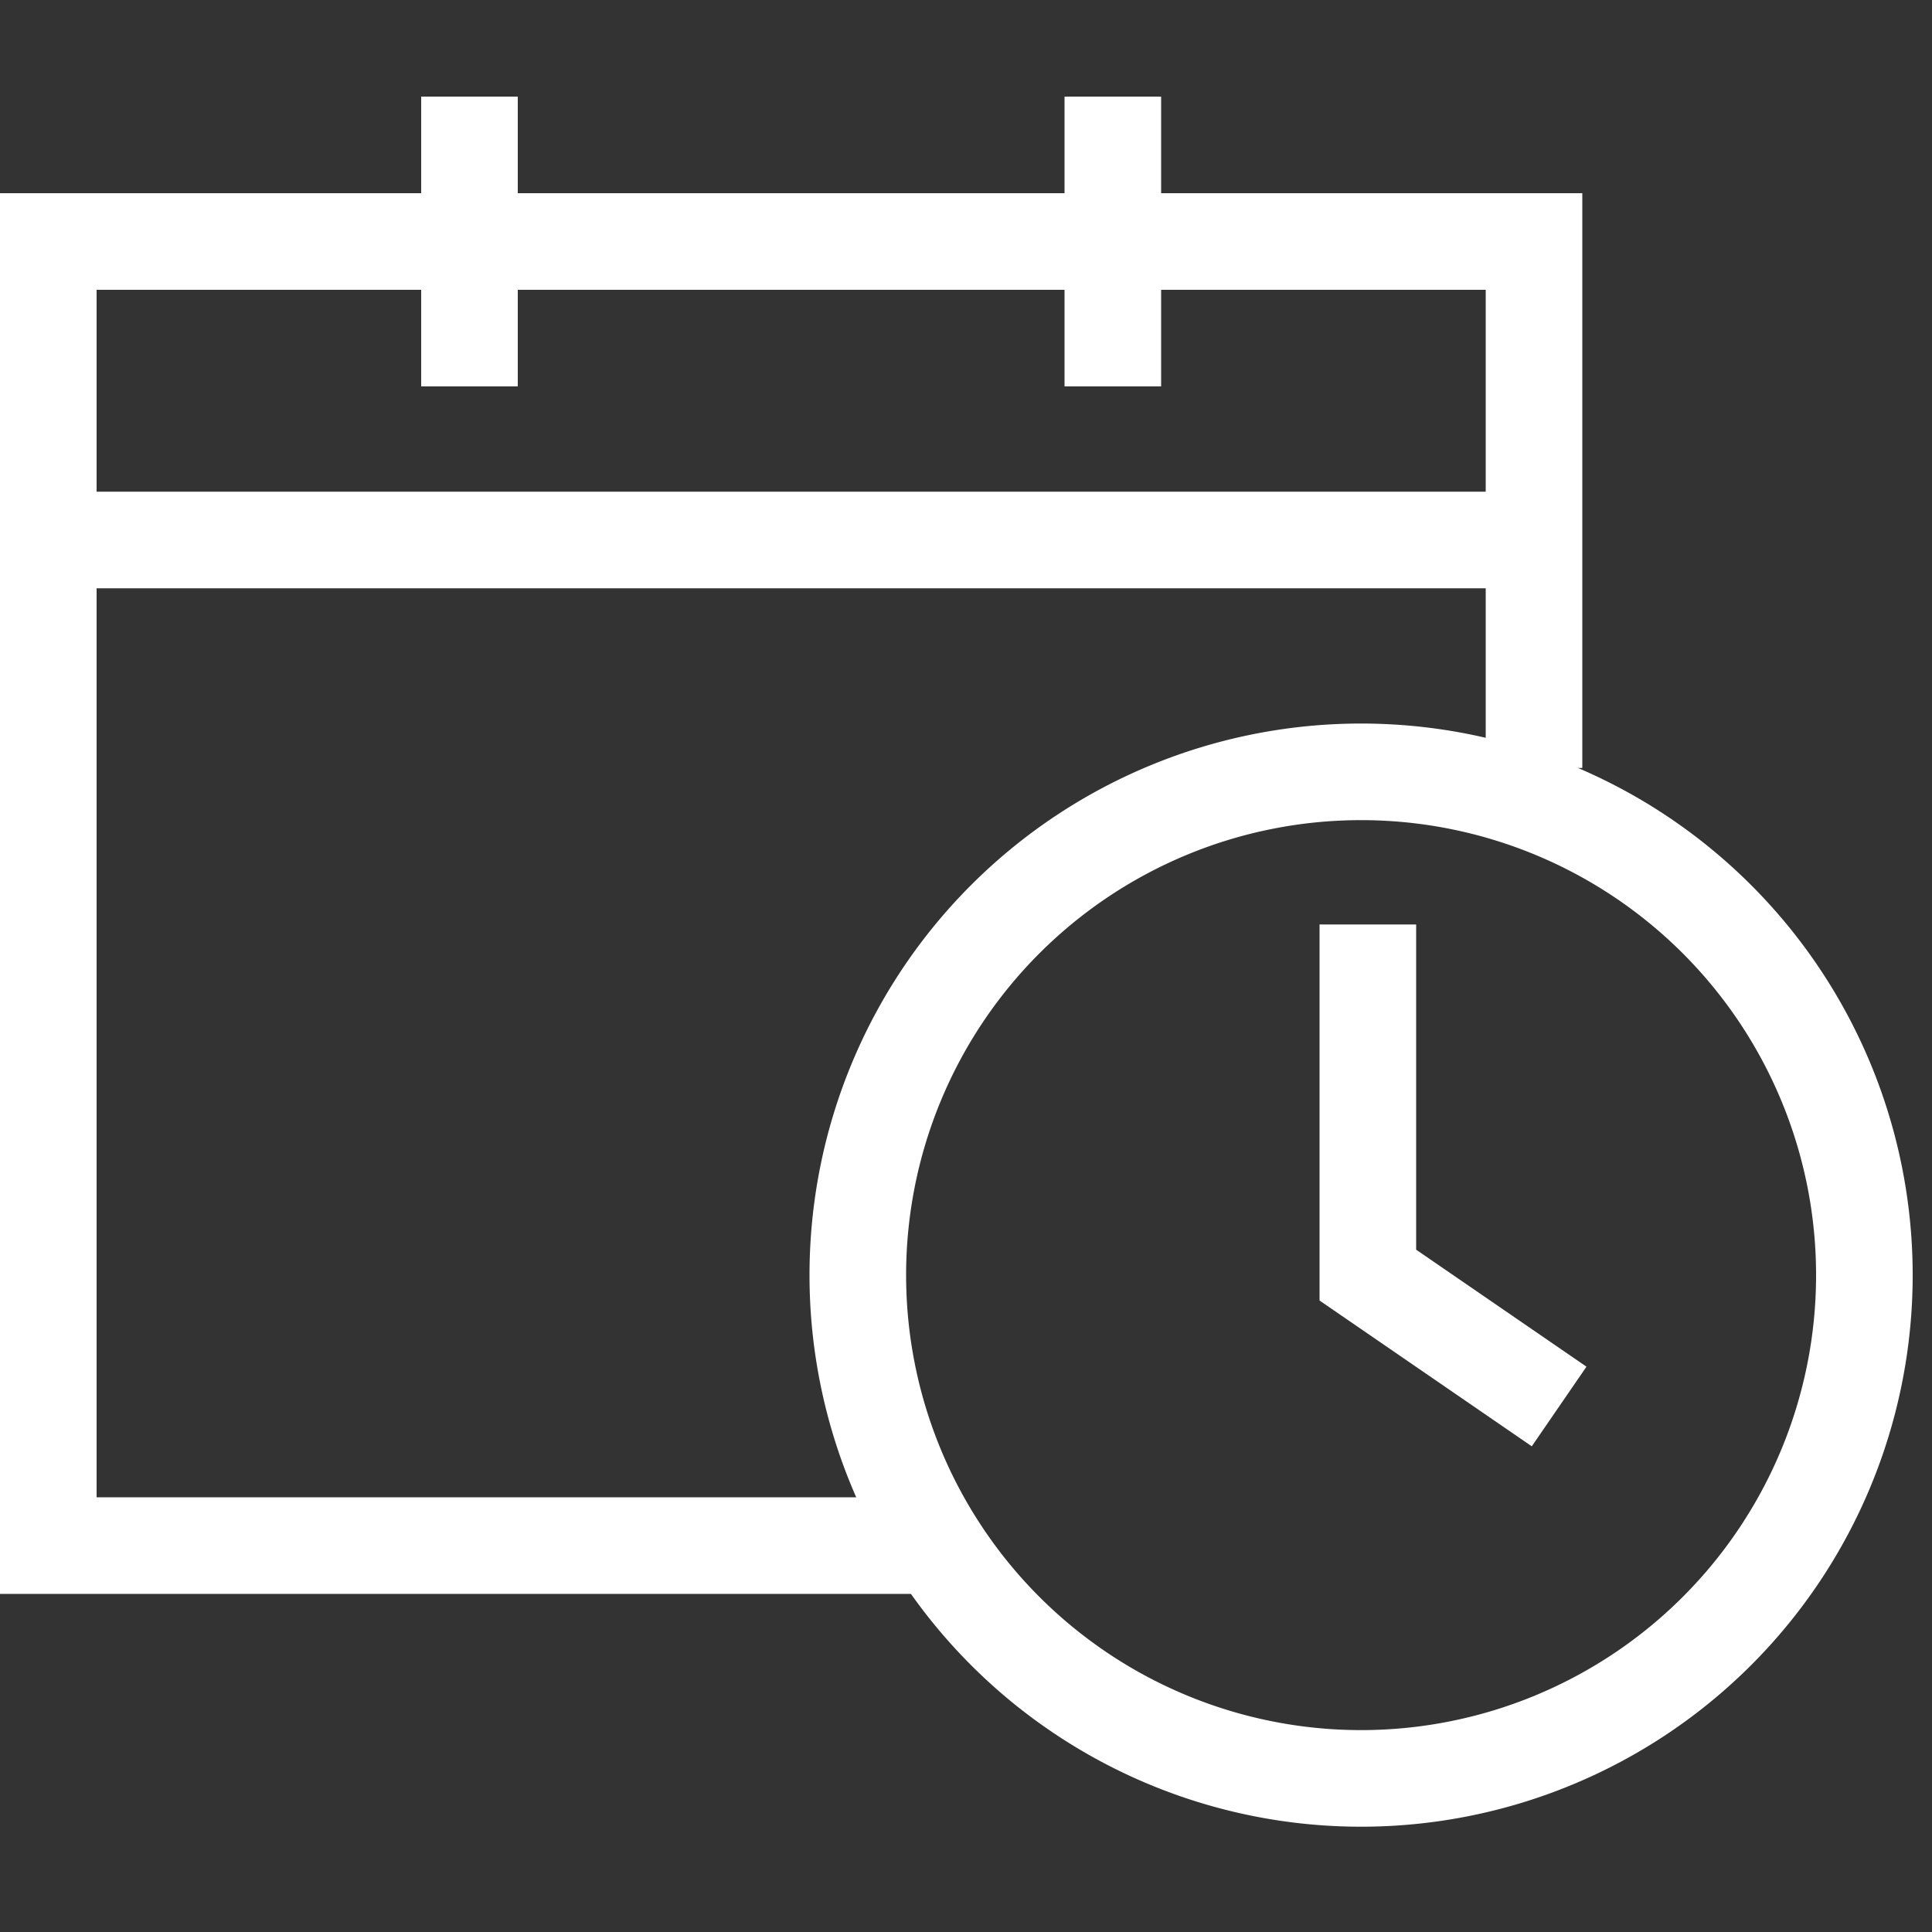
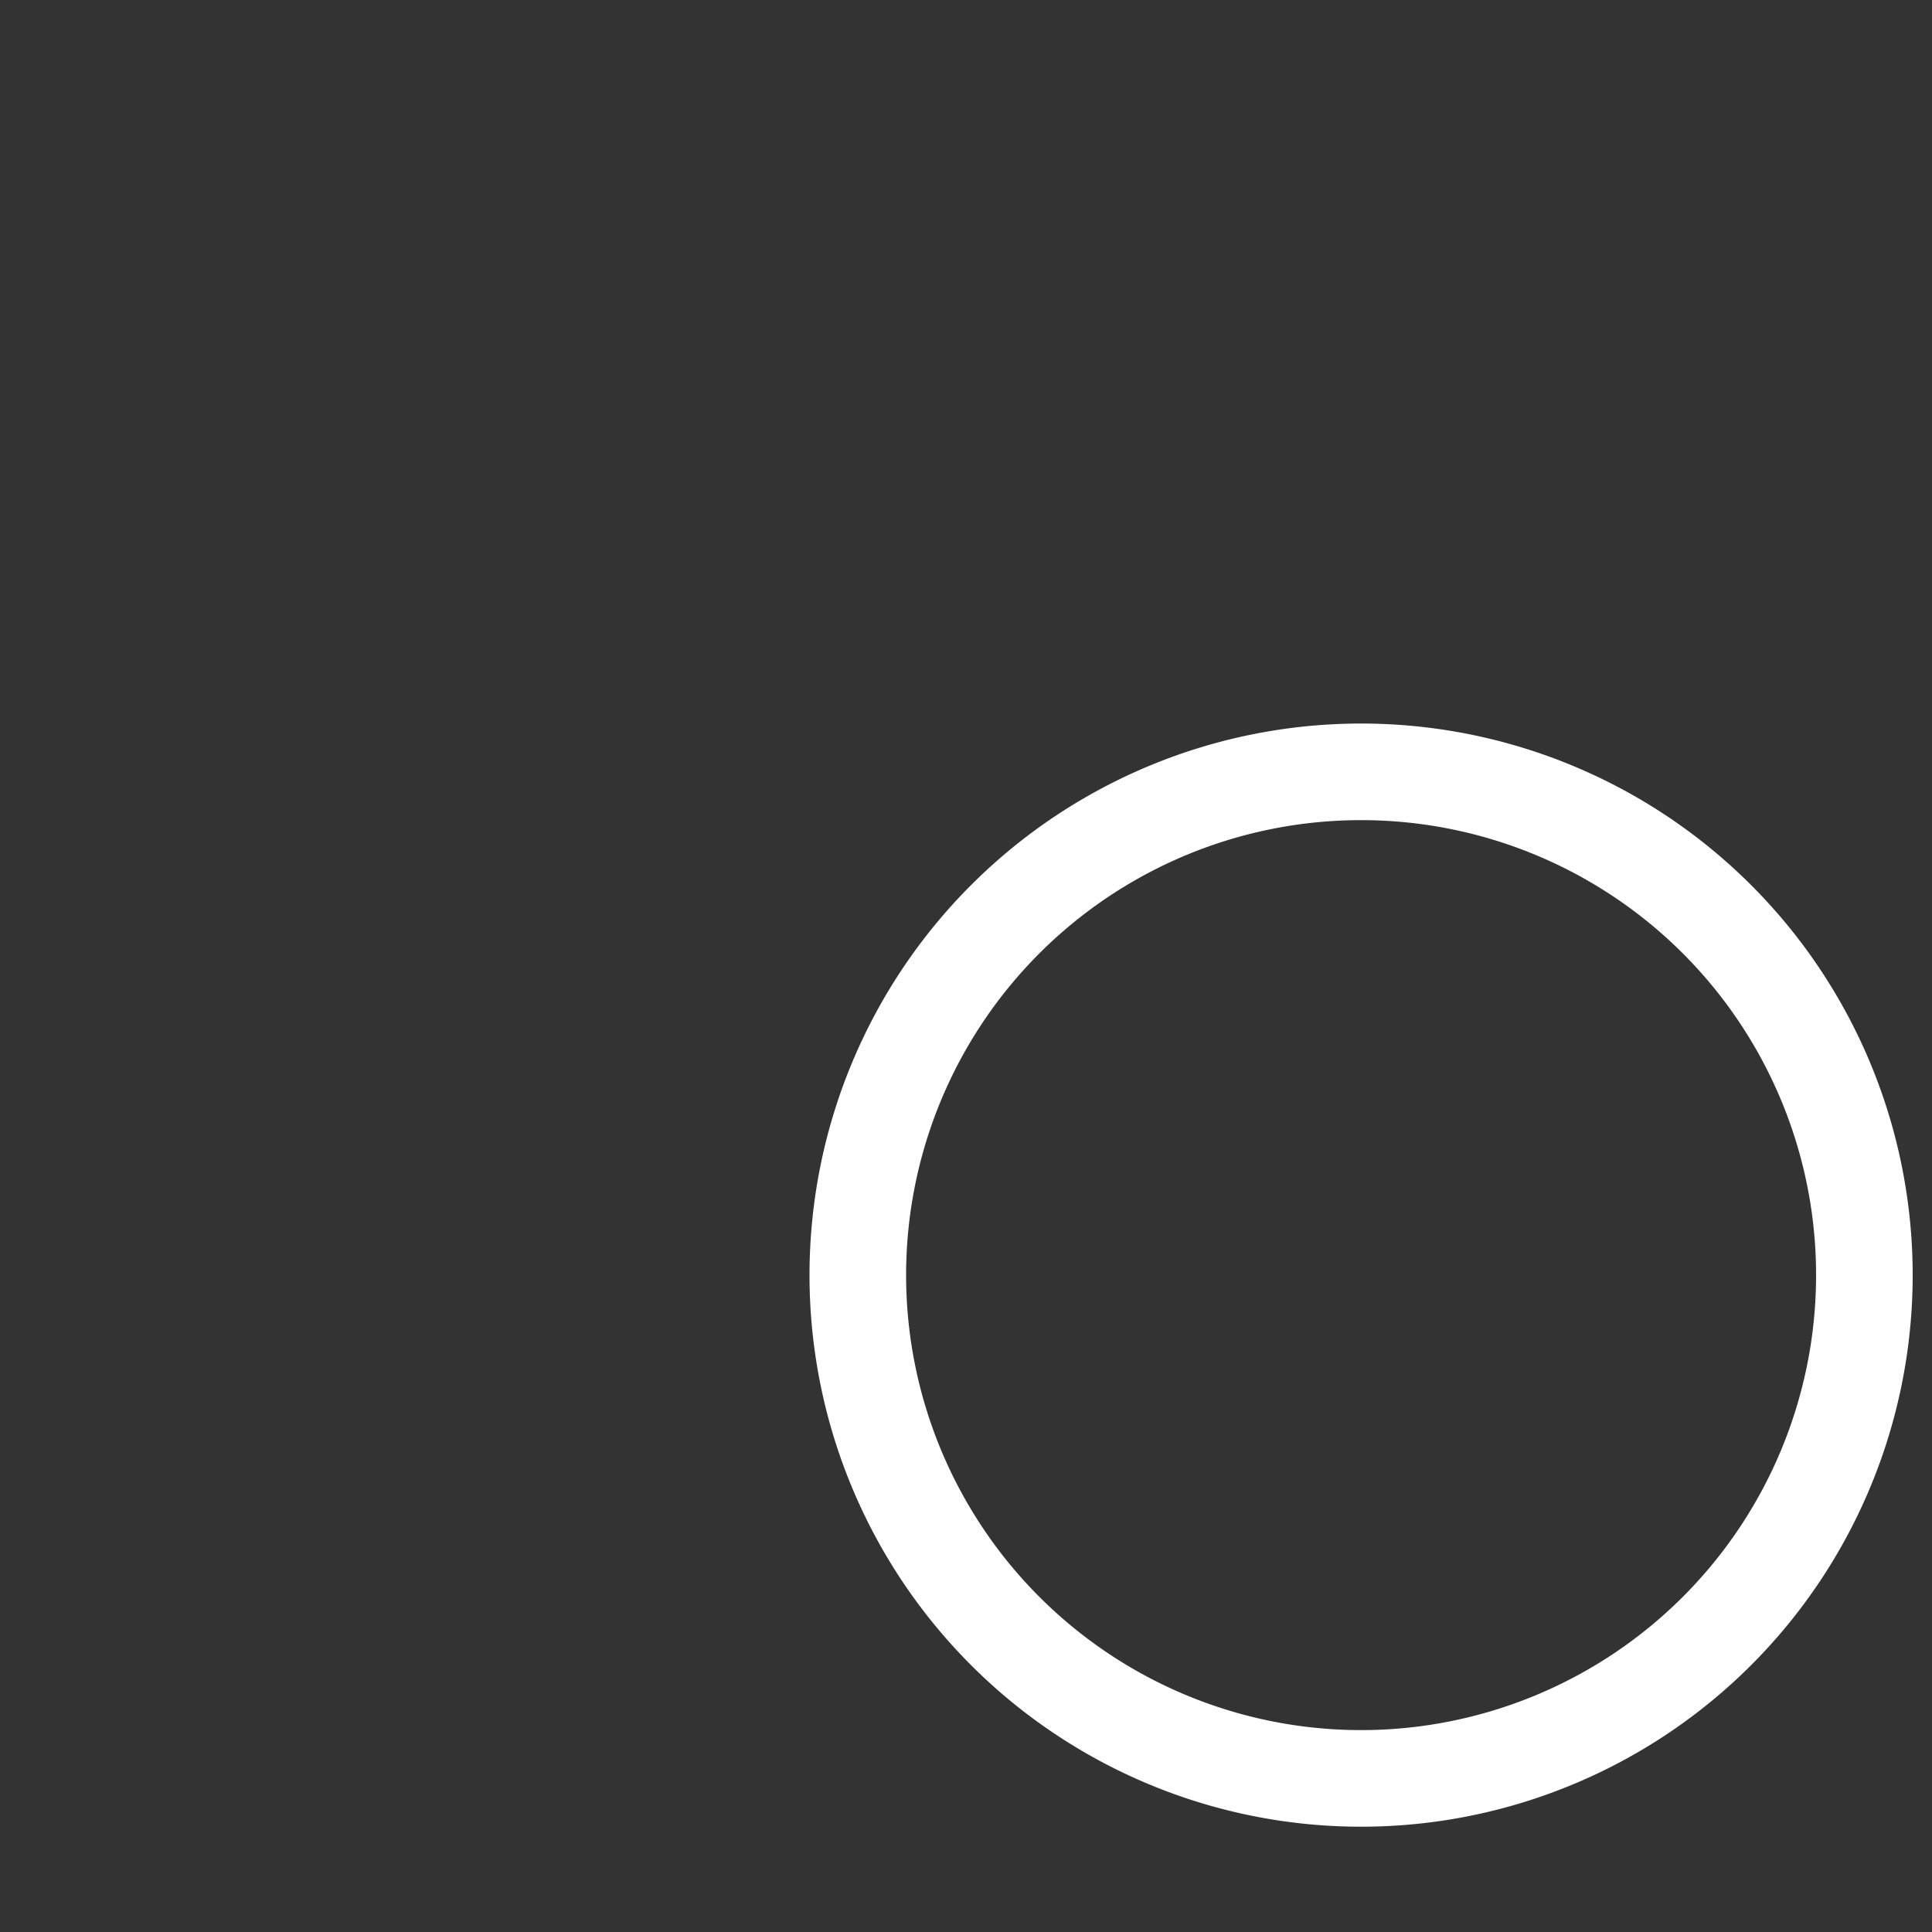
<svg xmlns="http://www.w3.org/2000/svg" width="20" height="20" viewBox="0 0 20 20" fill="none">
  <rect x="0" y="0" width="20" height="20" fill="#333333" stroke="none" />
  <path d="M19.3 13.2a5.21 5.21 0 1 1-10.42 0 5.21 5.21 0 0 1 10.42 0z" stroke="#fff" stroke-miterlimit="10" />
-   <path d="M9.69 16H.5V2.5h15.38v5.45M.97 5.59h14.91" stroke="#fff" stroke-miterlimit="10" />
-   <path d="M14.16 9.57v3.63l1.98 1.36M4.86 4V1M11.52 4V1" stroke="#fff" stroke-miterlimit="10" />
</svg>